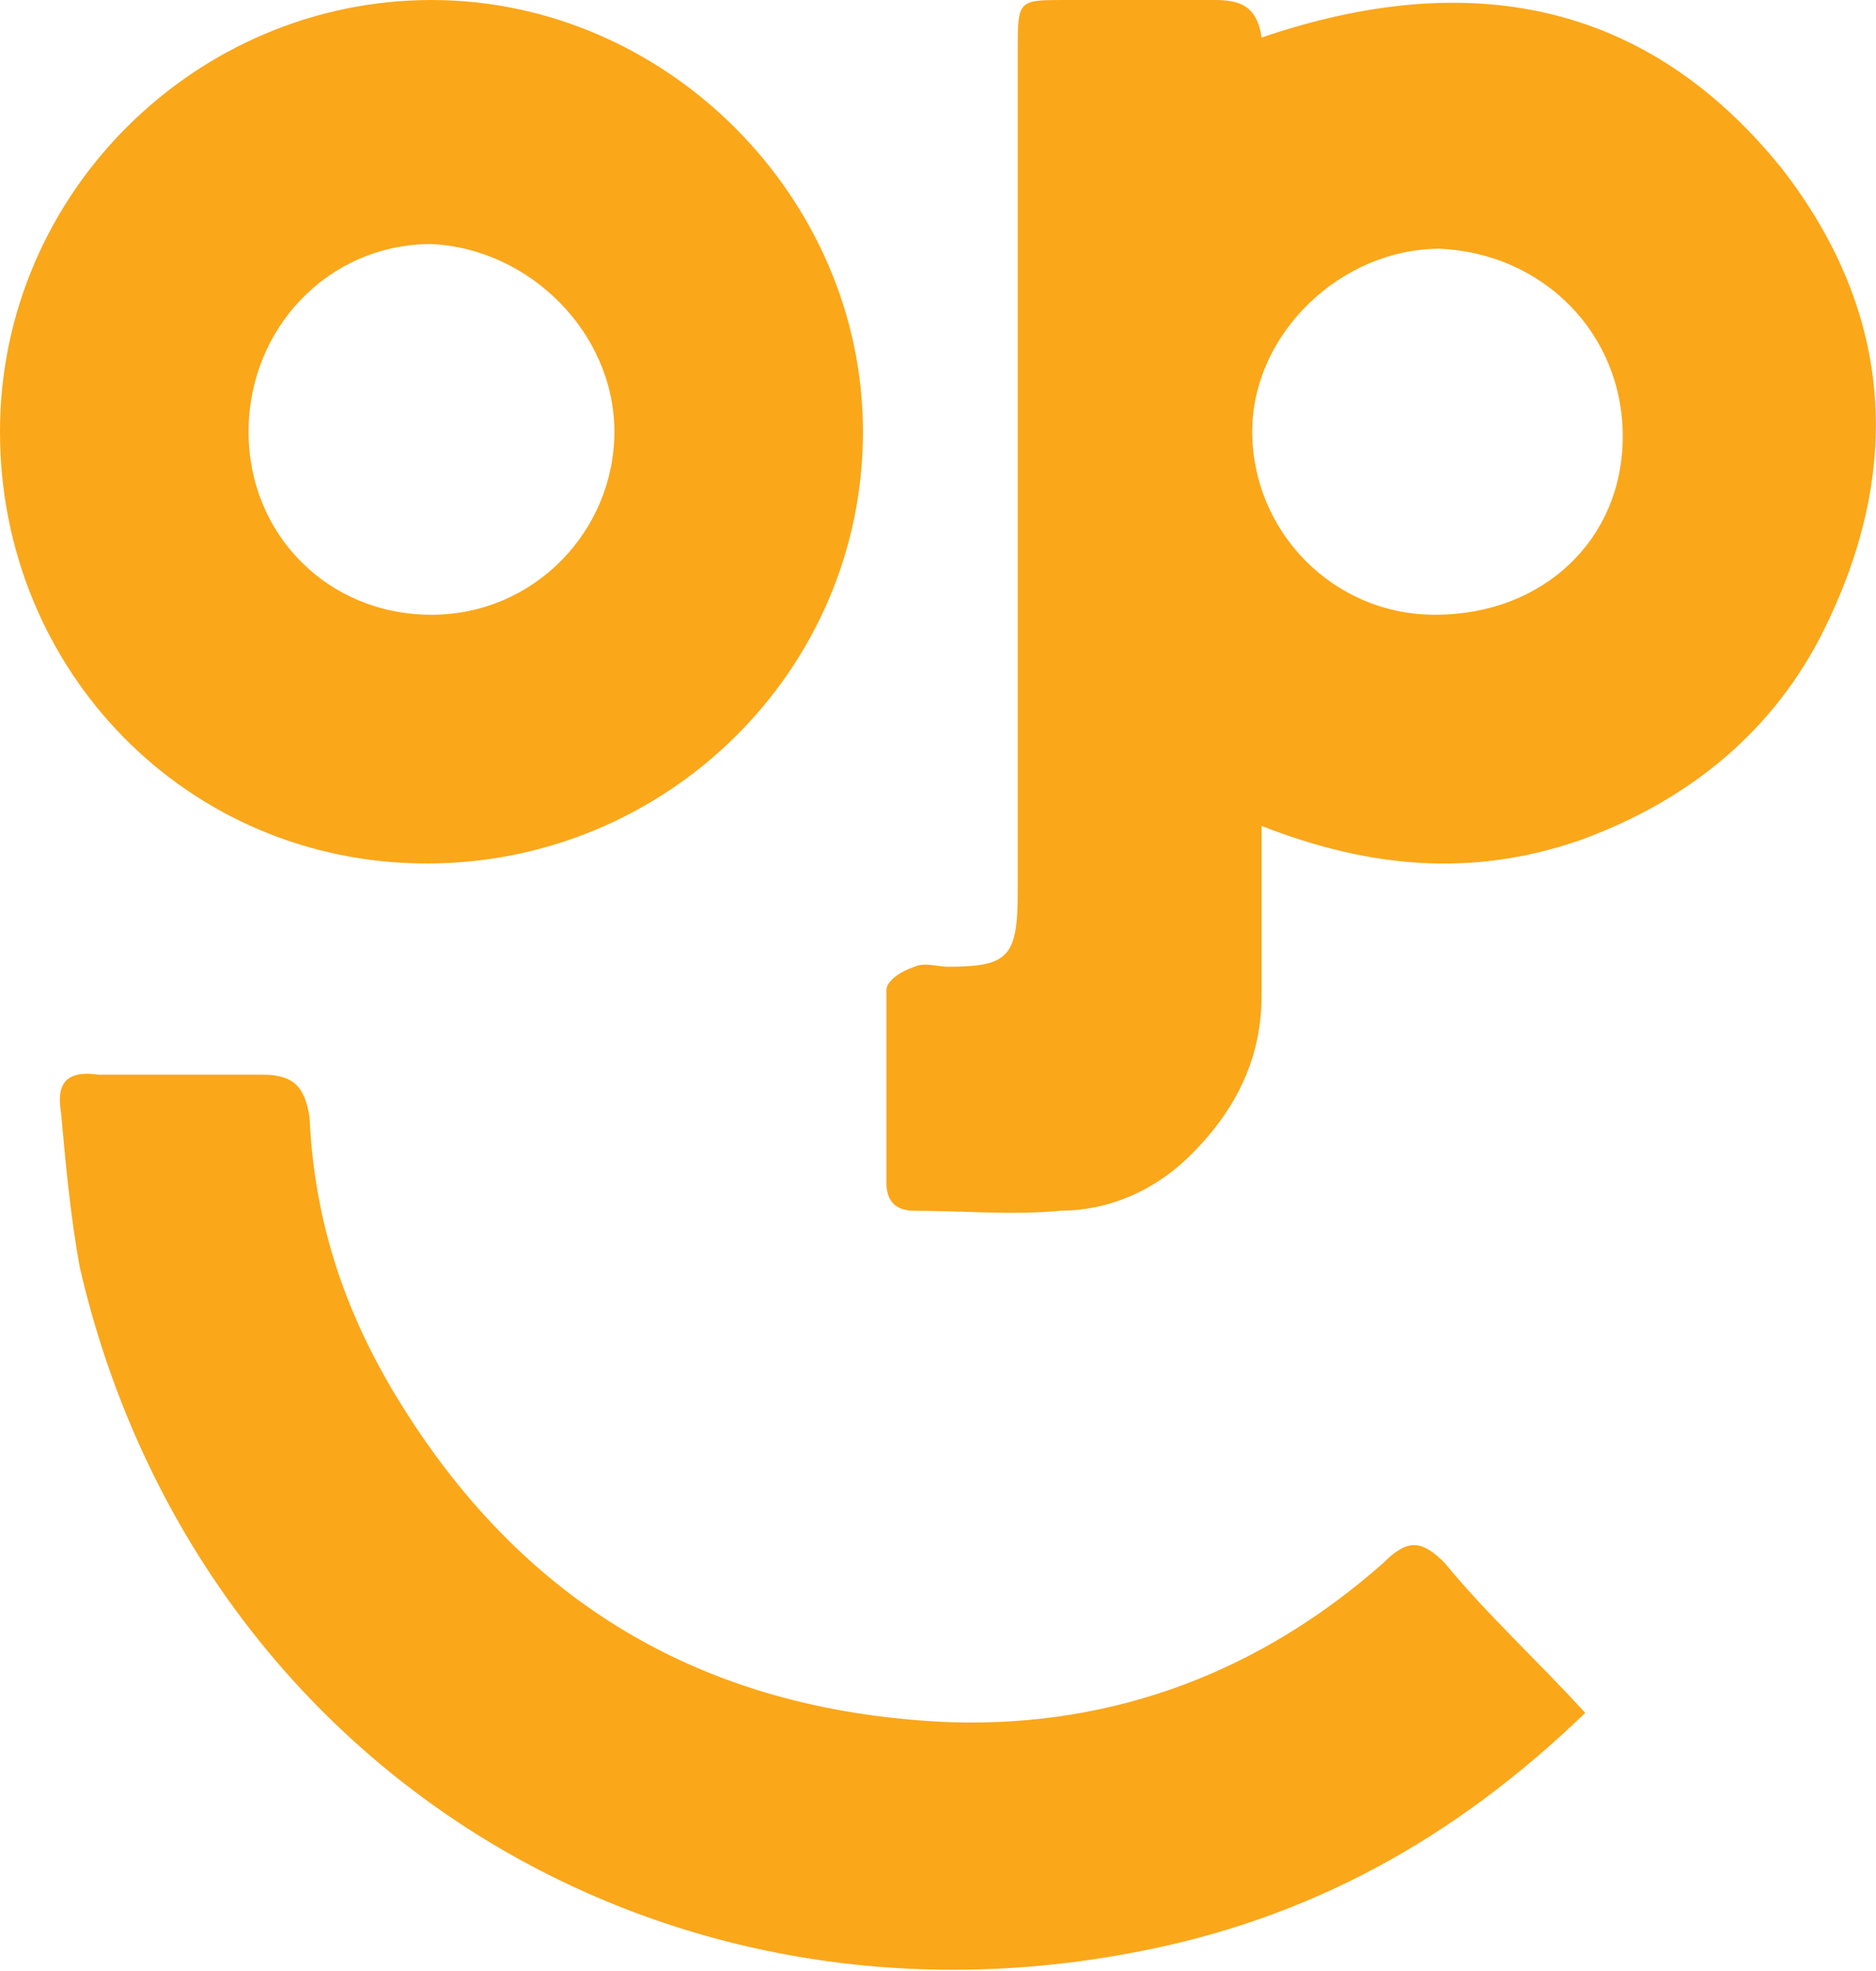
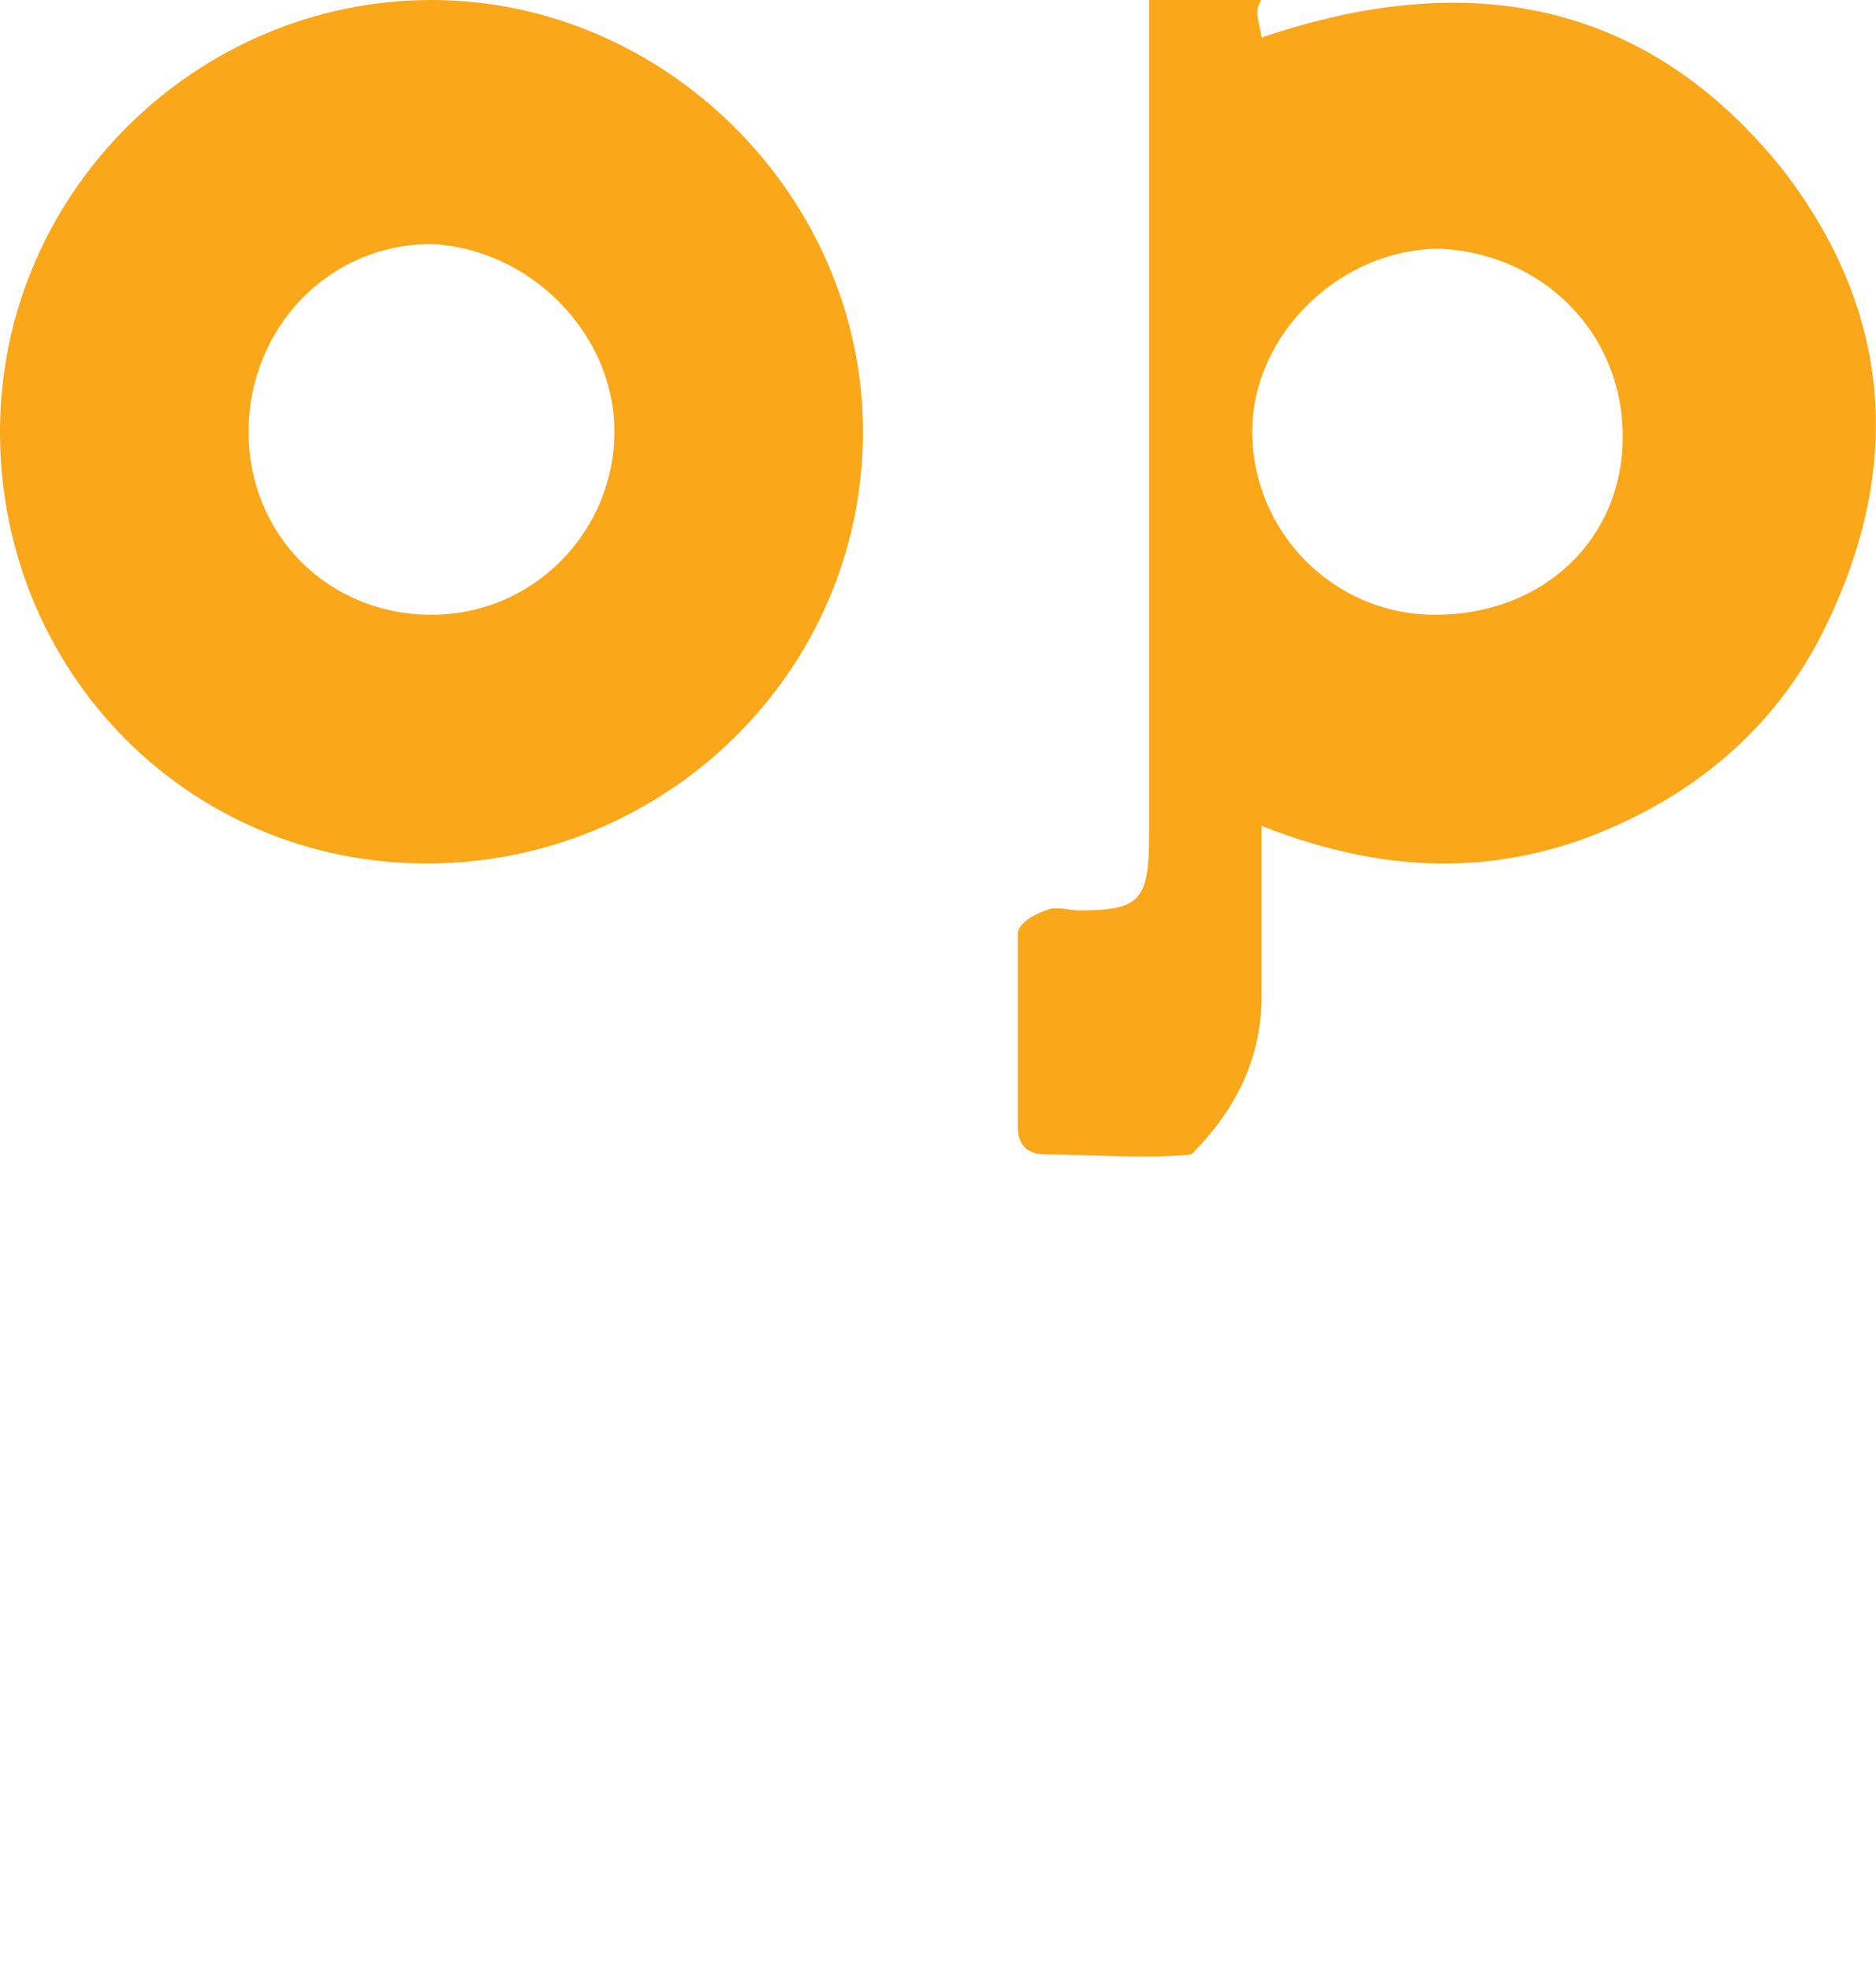
<svg xmlns="http://www.w3.org/2000/svg" version="1.1" id="Layer_1" x="0px" y="0px" viewBox="0 0 40 42" style="enable-background:new 0 0 40 42;" xml:space="preserve">
  <style type="text/css">
	.st0{fill:#FAA71A;}
</style>
  <g>
-     <path class="st0" d="M26.9,0.8C31.3-0.7,35.1,0,38,3.6c2.4,3.1,2.6,6.5,0.8,10c-1.1,2.1-2.9,3.5-5.1,4.3c-2.3,0.8-4.5,0.6-6.8-0.3   c0,1.3,0,2.4,0,3.6c0,1.3-0.5,2.4-1.5,3.4c-0.8,0.8-1.8,1.2-2.8,1.2c-1,0.1-2.1,0-3.1,0c-0.4,0-0.6-0.2-0.6-0.6c0-1.4,0-2.7,0-4.1   c0-0.2,0.3-0.4,0.6-0.5c0.2-0.1,0.5,0,0.7,0c1.3,0,1.5-0.2,1.5-1.6c0-6,0-11.9,0-17.9c0-1.1,0-1.1,1-1.1c1.1,0,2.2,0,3.2,0   C26.4,0,26.8,0.1,26.9,0.8 M34.6,9.3c0-2.2-1.7-3.9-3.9-4c-2.1,0-4,1.8-4,3.9c0,2.1,1.7,3.9,3.9,3.9C32.9,13.1,34.6,11.5,34.6,9.3" />
+     <path class="st0" d="M26.9,0.8C31.3-0.7,35.1,0,38,3.6c2.4,3.1,2.6,6.5,0.8,10c-1.1,2.1-2.9,3.5-5.1,4.3c-2.3,0.8-4.5,0.6-6.8-0.3   c0,1.3,0,2.4,0,3.6c0,1.3-0.5,2.4-1.5,3.4c-1,0.1-2.1,0-3.1,0c-0.4,0-0.6-0.2-0.6-0.6c0-1.4,0-2.7,0-4.1   c0-0.2,0.3-0.4,0.6-0.5c0.2-0.1,0.5,0,0.7,0c1.3,0,1.5-0.2,1.5-1.6c0-6,0-11.9,0-17.9c0-1.1,0-1.1,1-1.1c1.1,0,2.2,0,3.2,0   C26.4,0,26.8,0.1,26.9,0.8 M34.6,9.3c0-2.2-1.7-3.9-3.9-4c-2.1,0-4,1.8-4,3.9c0,2.1,1.7,3.9,3.9,3.9C32.9,13.1,34.6,11.5,34.6,9.3" />
    <path class="st0" d="M9.1,18.4C4,18.4,0,14.3,0,9.2C0,4.1,4.2,0,9.2,0c5,0,9.2,4.2,9.2,9.2C18.4,14.3,14.2,18.4,9.1,18.4 M9.2,13.1   c2.2,0,3.9-1.8,3.9-3.9c0-2.1-1.8-3.9-3.9-4c-2.2,0-3.9,1.8-3.9,4C5.3,11.4,7,13.1,9.2,13.1" />
-     <path class="st0" d="M33.8,36.5c-2.8,2.7-5.9,4.4-9.6,5.1C13.8,43.6,4.1,37.4,1.7,27c-0.2-1.1-0.3-2.2-0.4-3.3   c-0.1-0.6,0.1-0.9,0.8-0.8c1.2,0,2.4,0,3.5,0c0.7,0,0.9,0.3,1,0.9c0.1,2.3,0.8,4.3,2,6.2c2.7,4.3,6.6,6.5,11.7,6.7   c3.5,0.1,6.6-1.1,9.2-3.4c0.5-0.5,0.8-0.5,1.3,0C31.7,34.4,32.8,35.4,33.8,36.5" />
  </g>
</svg>